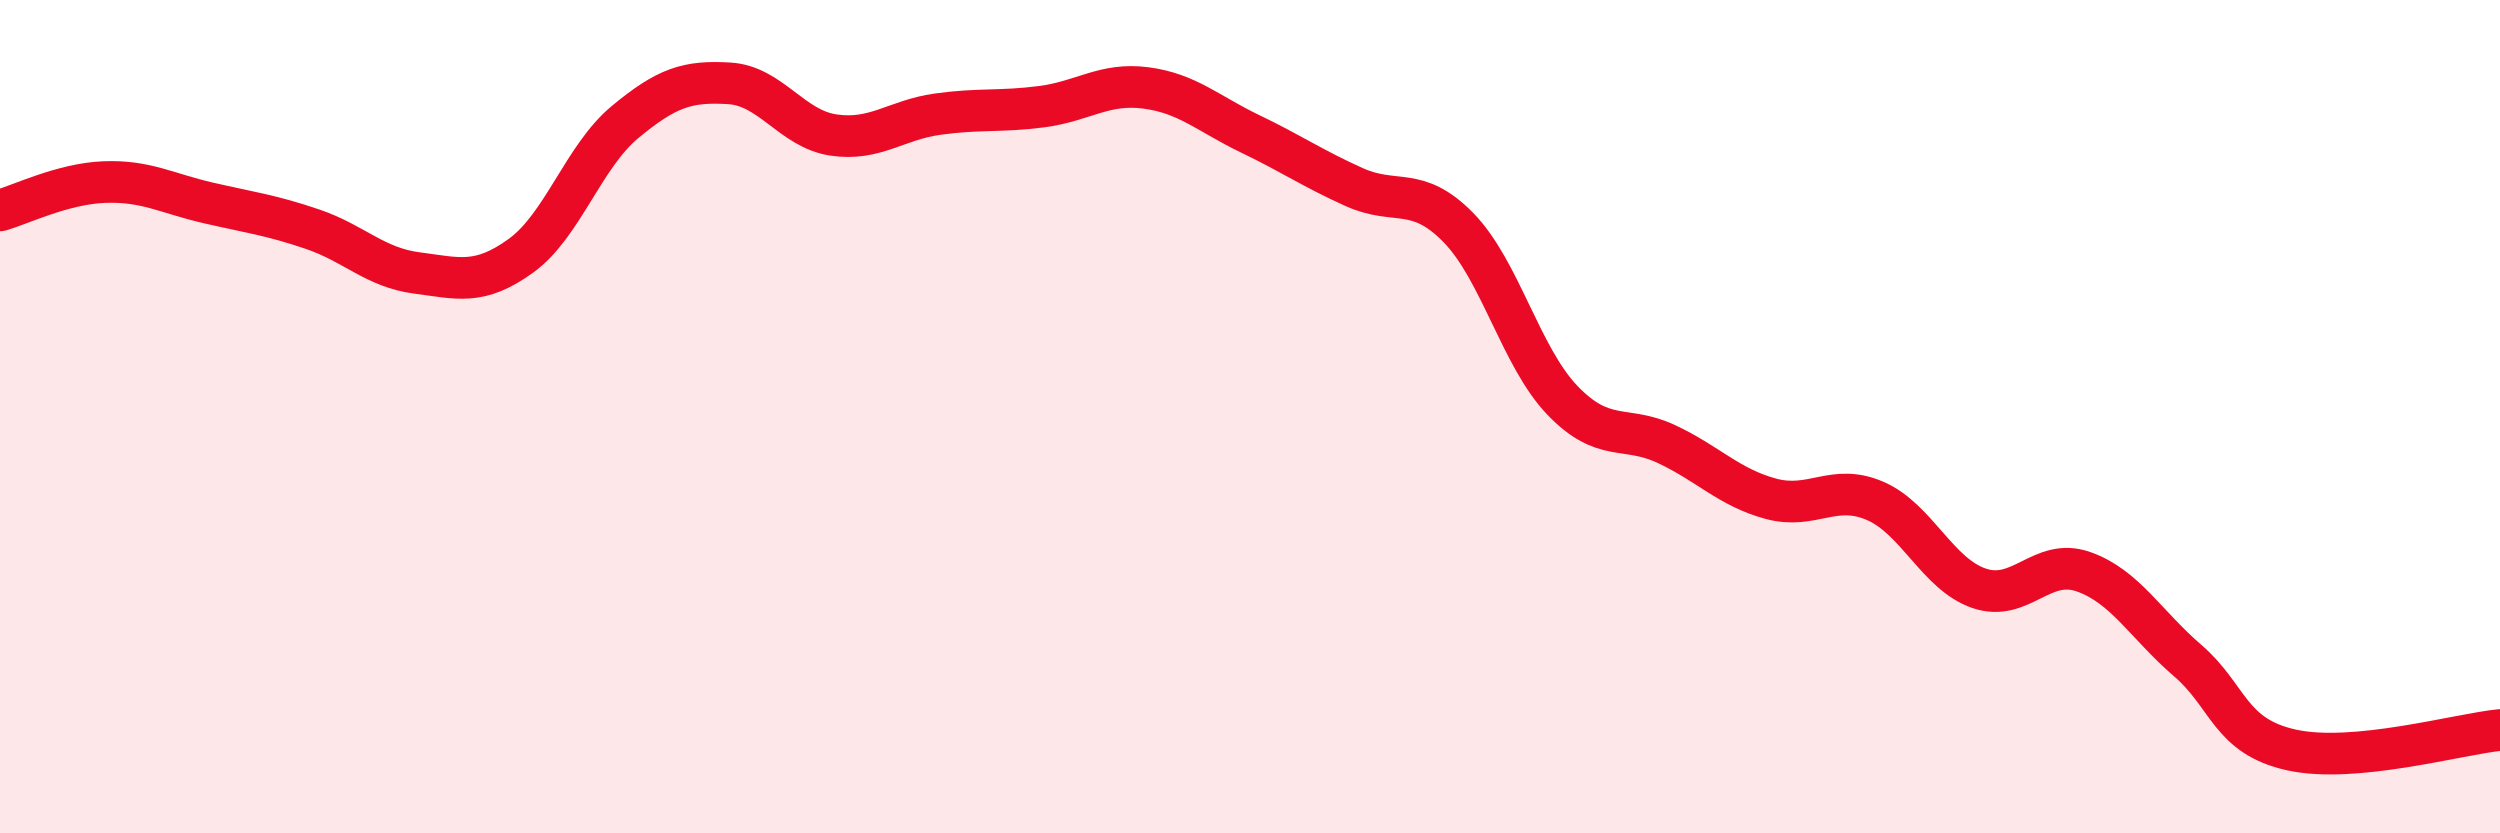
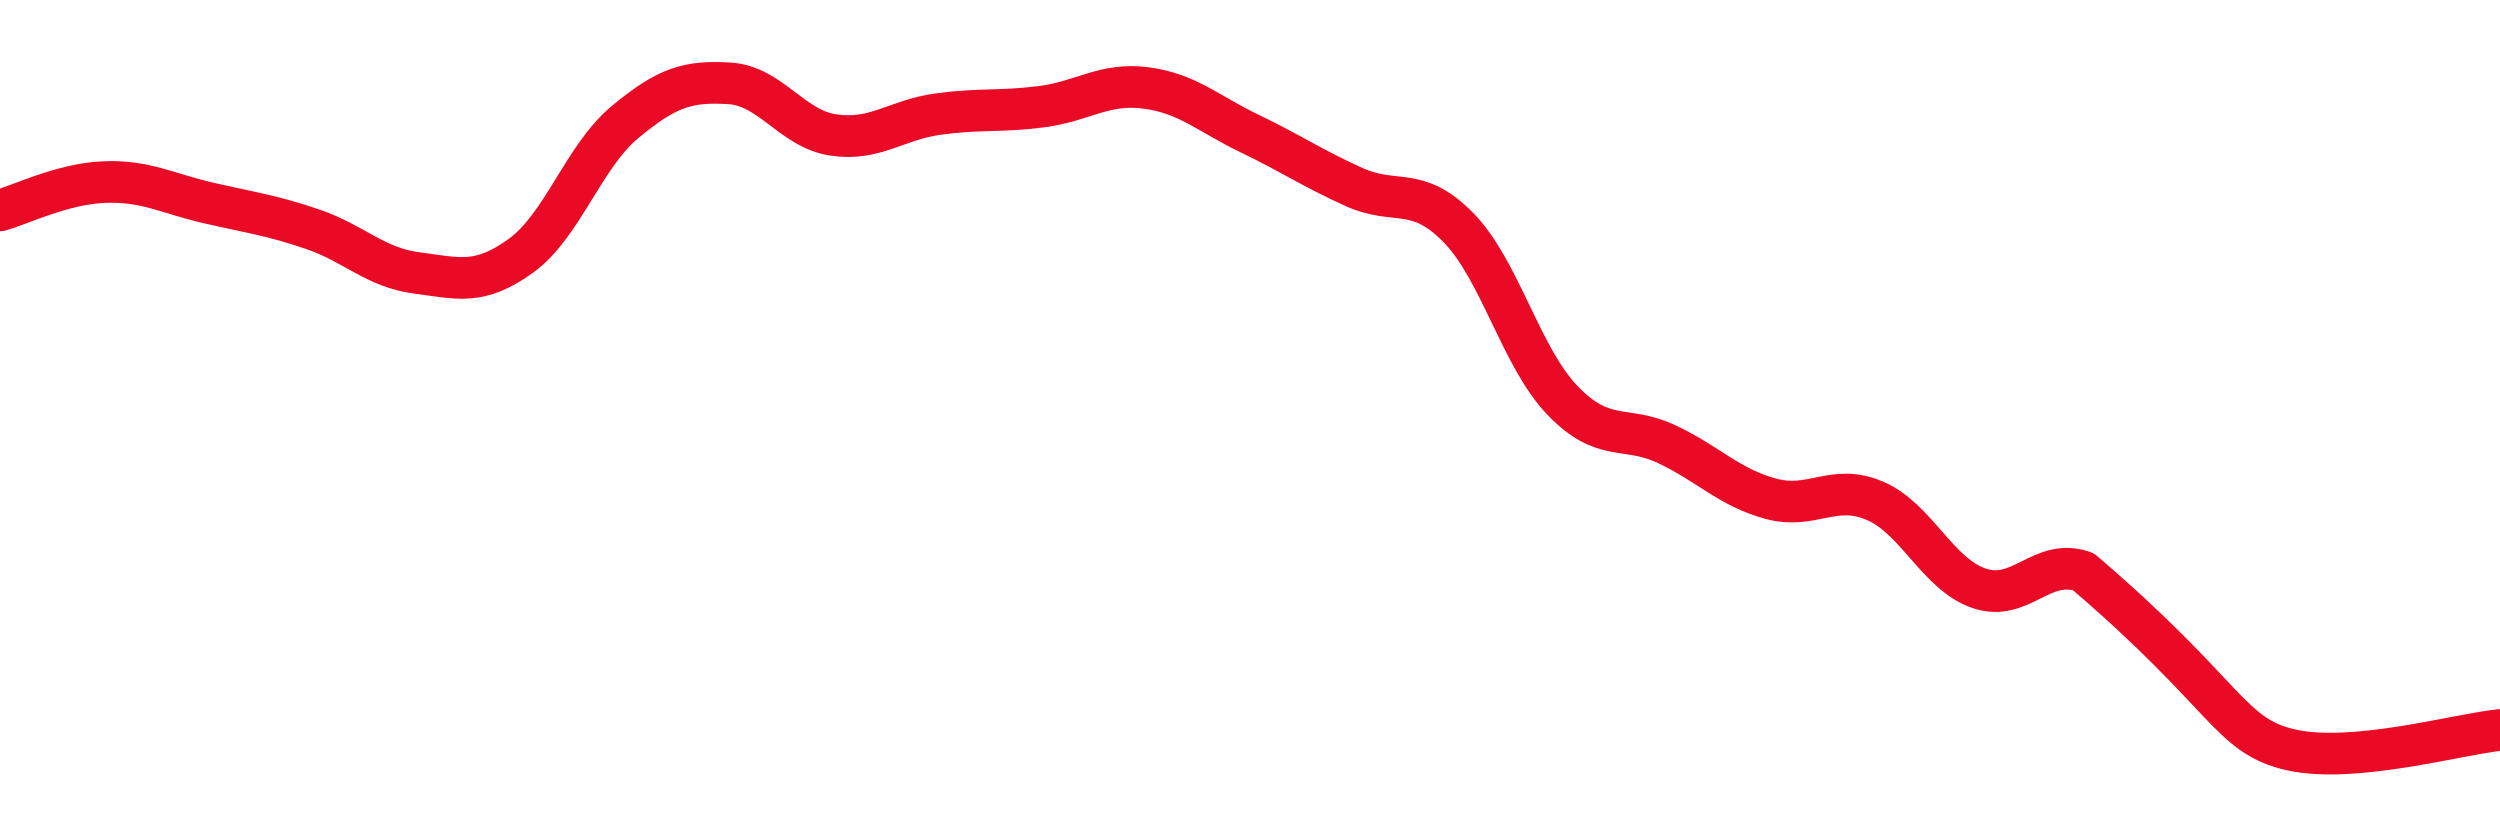
<svg xmlns="http://www.w3.org/2000/svg" width="60" height="20" viewBox="0 0 60 20">
-   <path d="M 0,5.05 C 0.5,4.91 1.5,4.41 2.5,4.37 C 3.5,4.33 4,4.64 5,4.87 C 6,5.1 6.5,5.16 7.5,5.5 C 8.5,5.84 9,6.42 10,6.55 C 11,6.68 11.5,6.86 12.5,6.14 C 13.5,5.42 14,3.76 15,2.93 C 16,2.1 16.5,1.94 17.5,2 C 18.5,2.06 19,3.09 20,3.24 C 21,3.39 21.5,2.88 22.5,2.74 C 23.5,2.6 24,2.69 25,2.56 C 26,2.43 26.5,1.98 27.5,2.11 C 28.5,2.24 29,2.73 30,3.21 C 31,3.69 31.5,4.04 32.5,4.49 C 33.5,4.94 34,4.44 35,5.46 C 36,6.48 36.5,8.57 37.5,9.61 C 38.5,10.65 39,10.19 40,10.66 C 41,11.13 41.5,11.7 42.5,11.97 C 43.5,12.24 44,11.59 45,12.02 C 46,12.45 46.5,13.78 47.5,14.12 C 48.5,14.46 49,13.37 50,13.72 C 51,14.07 51.5,14.99 52.5,15.85 C 53.5,16.71 53.5,17.67 55,18 C 56.5,18.33 59,17.62 60,17.52L60 20L0 20Z" fill="#EB0A25" opacity="0.1" stroke-linecap="round" stroke-linejoin="round" />
-   <path d="M 0,5.05 C 0.5,4.91 1.5,4.41 2.5,4.37 C 3.5,4.33 4,4.64 5,4.87 C 6,5.1 6.5,5.16 7.5,5.5 C 8.5,5.84 9,6.42 10,6.55 C 11,6.68 11.5,6.86 12.5,6.14 C 13.5,5.42 14,3.76 15,2.93 C 16,2.1 16.5,1.94 17.5,2 C 18.5,2.06 19,3.09 20,3.24 C 21,3.39 21.5,2.88 22.5,2.74 C 23.5,2.6 24,2.69 25,2.56 C 26,2.43 26.5,1.98 27.5,2.11 C 28.5,2.24 29,2.73 30,3.21 C 31,3.69 31.5,4.04 32.5,4.49 C 33.5,4.94 34,4.44 35,5.46 C 36,6.48 36.5,8.57 37.5,9.61 C 38.5,10.65 39,10.19 40,10.66 C 41,11.13 41.5,11.7 42.5,11.97 C 43.5,12.24 44,11.59 45,12.02 C 46,12.45 46.5,13.78 47.5,14.12 C 48.5,14.46 49,13.37 50,13.72 C 51,14.07 51.5,14.99 52.5,15.85 C 53.5,16.71 53.5,17.67 55,18 C 56.5,18.33 59,17.62 60,17.52" stroke="#EB0A25" stroke-width="1" fill="none" stroke-linecap="round" stroke-linejoin="round" />
+   <path d="M 0,5.05 C 0.5,4.91 1.5,4.41 2.5,4.37 C 3.5,4.33 4,4.64 5,4.87 C 6,5.1 6.5,5.16 7.5,5.5 C 8.5,5.84 9,6.42 10,6.55 C 11,6.68 11.5,6.86 12.5,6.14 C 13.5,5.42 14,3.76 15,2.93 C 16,2.1 16.5,1.94 17.5,2 C 18.5,2.06 19,3.09 20,3.24 C 21,3.39 21.5,2.88 22.5,2.74 C 23.5,2.6 24,2.69 25,2.56 C 26,2.43 26.5,1.98 27.5,2.11 C 28.5,2.24 29,2.73 30,3.21 C 31,3.69 31.5,4.04 32.5,4.49 C 33.5,4.94 34,4.44 35,5.46 C 36,6.48 36.5,8.57 37.5,9.61 C 38.5,10.65 39,10.19 40,10.66 C 41,11.13 41.5,11.7 42.5,11.97 C 43.5,12.24 44,11.59 45,12.02 C 46,12.45 46.5,13.78 47.5,14.12 C 48.5,14.46 49,13.37 50,13.72 C 53.5,16.71 53.5,17.67 55,18 C 56.5,18.33 59,17.62 60,17.52" stroke="#EB0A25" stroke-width="1" fill="none" stroke-linecap="round" stroke-linejoin="round" />
</svg>